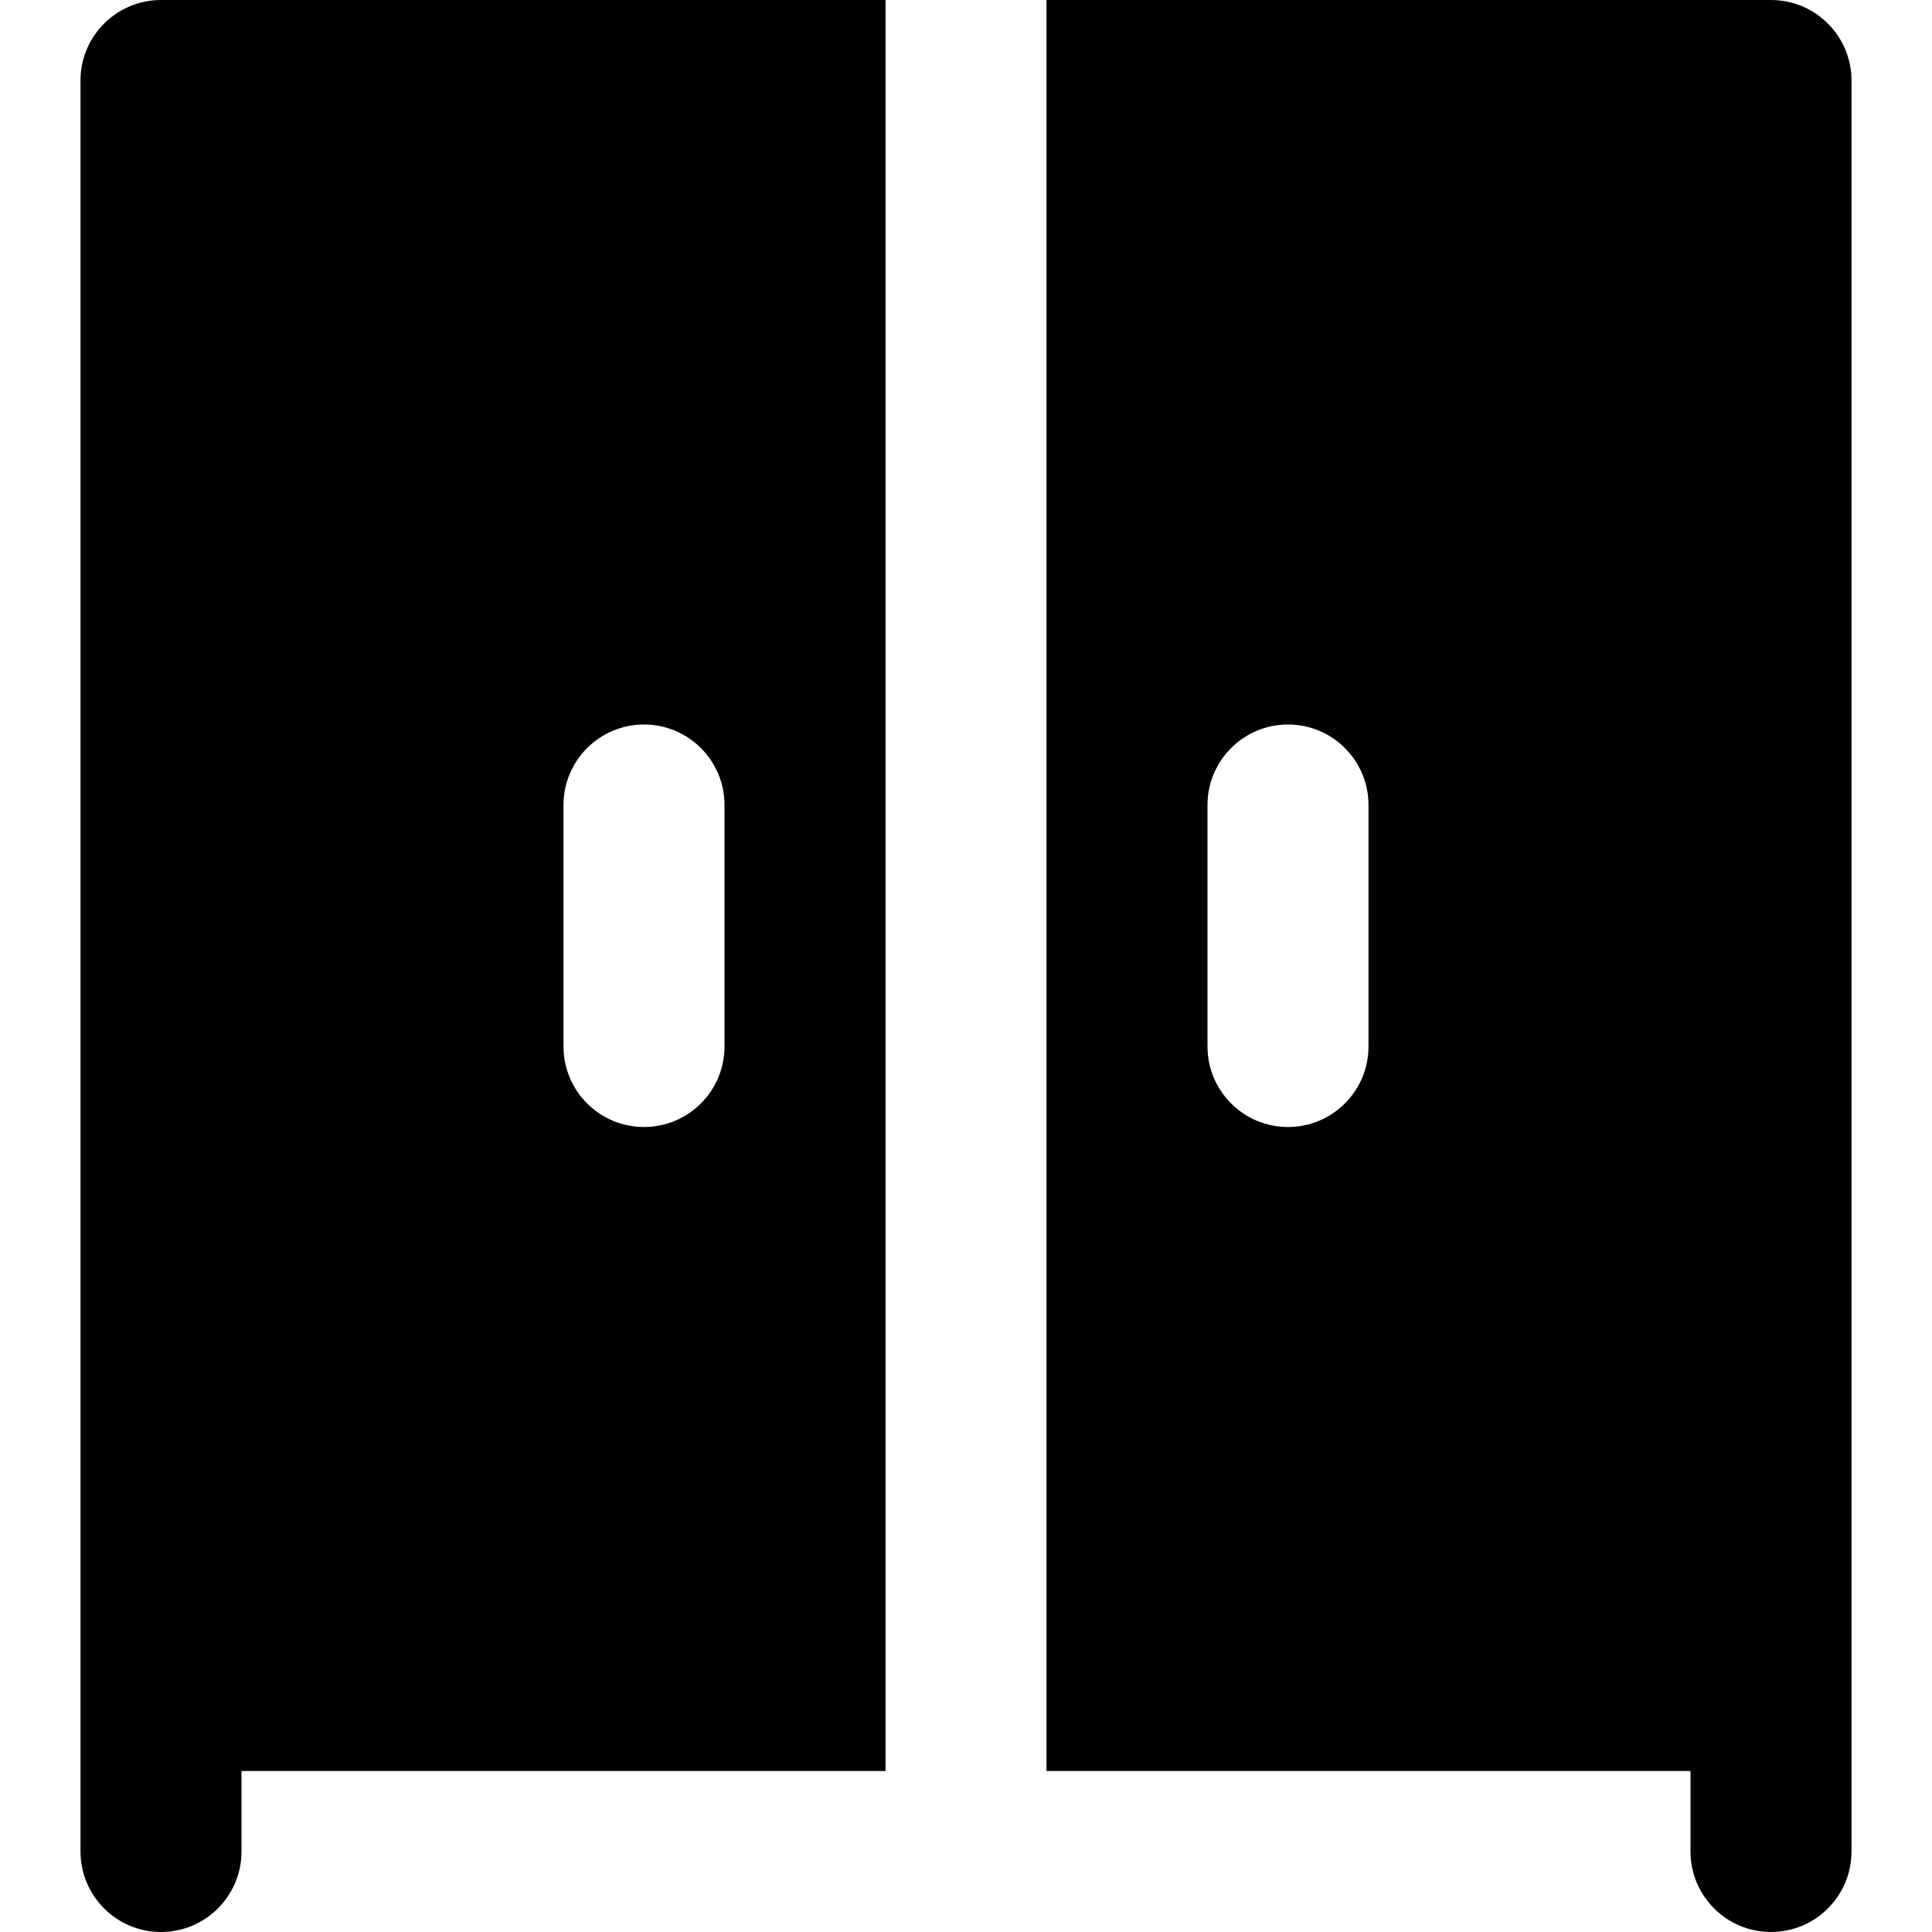
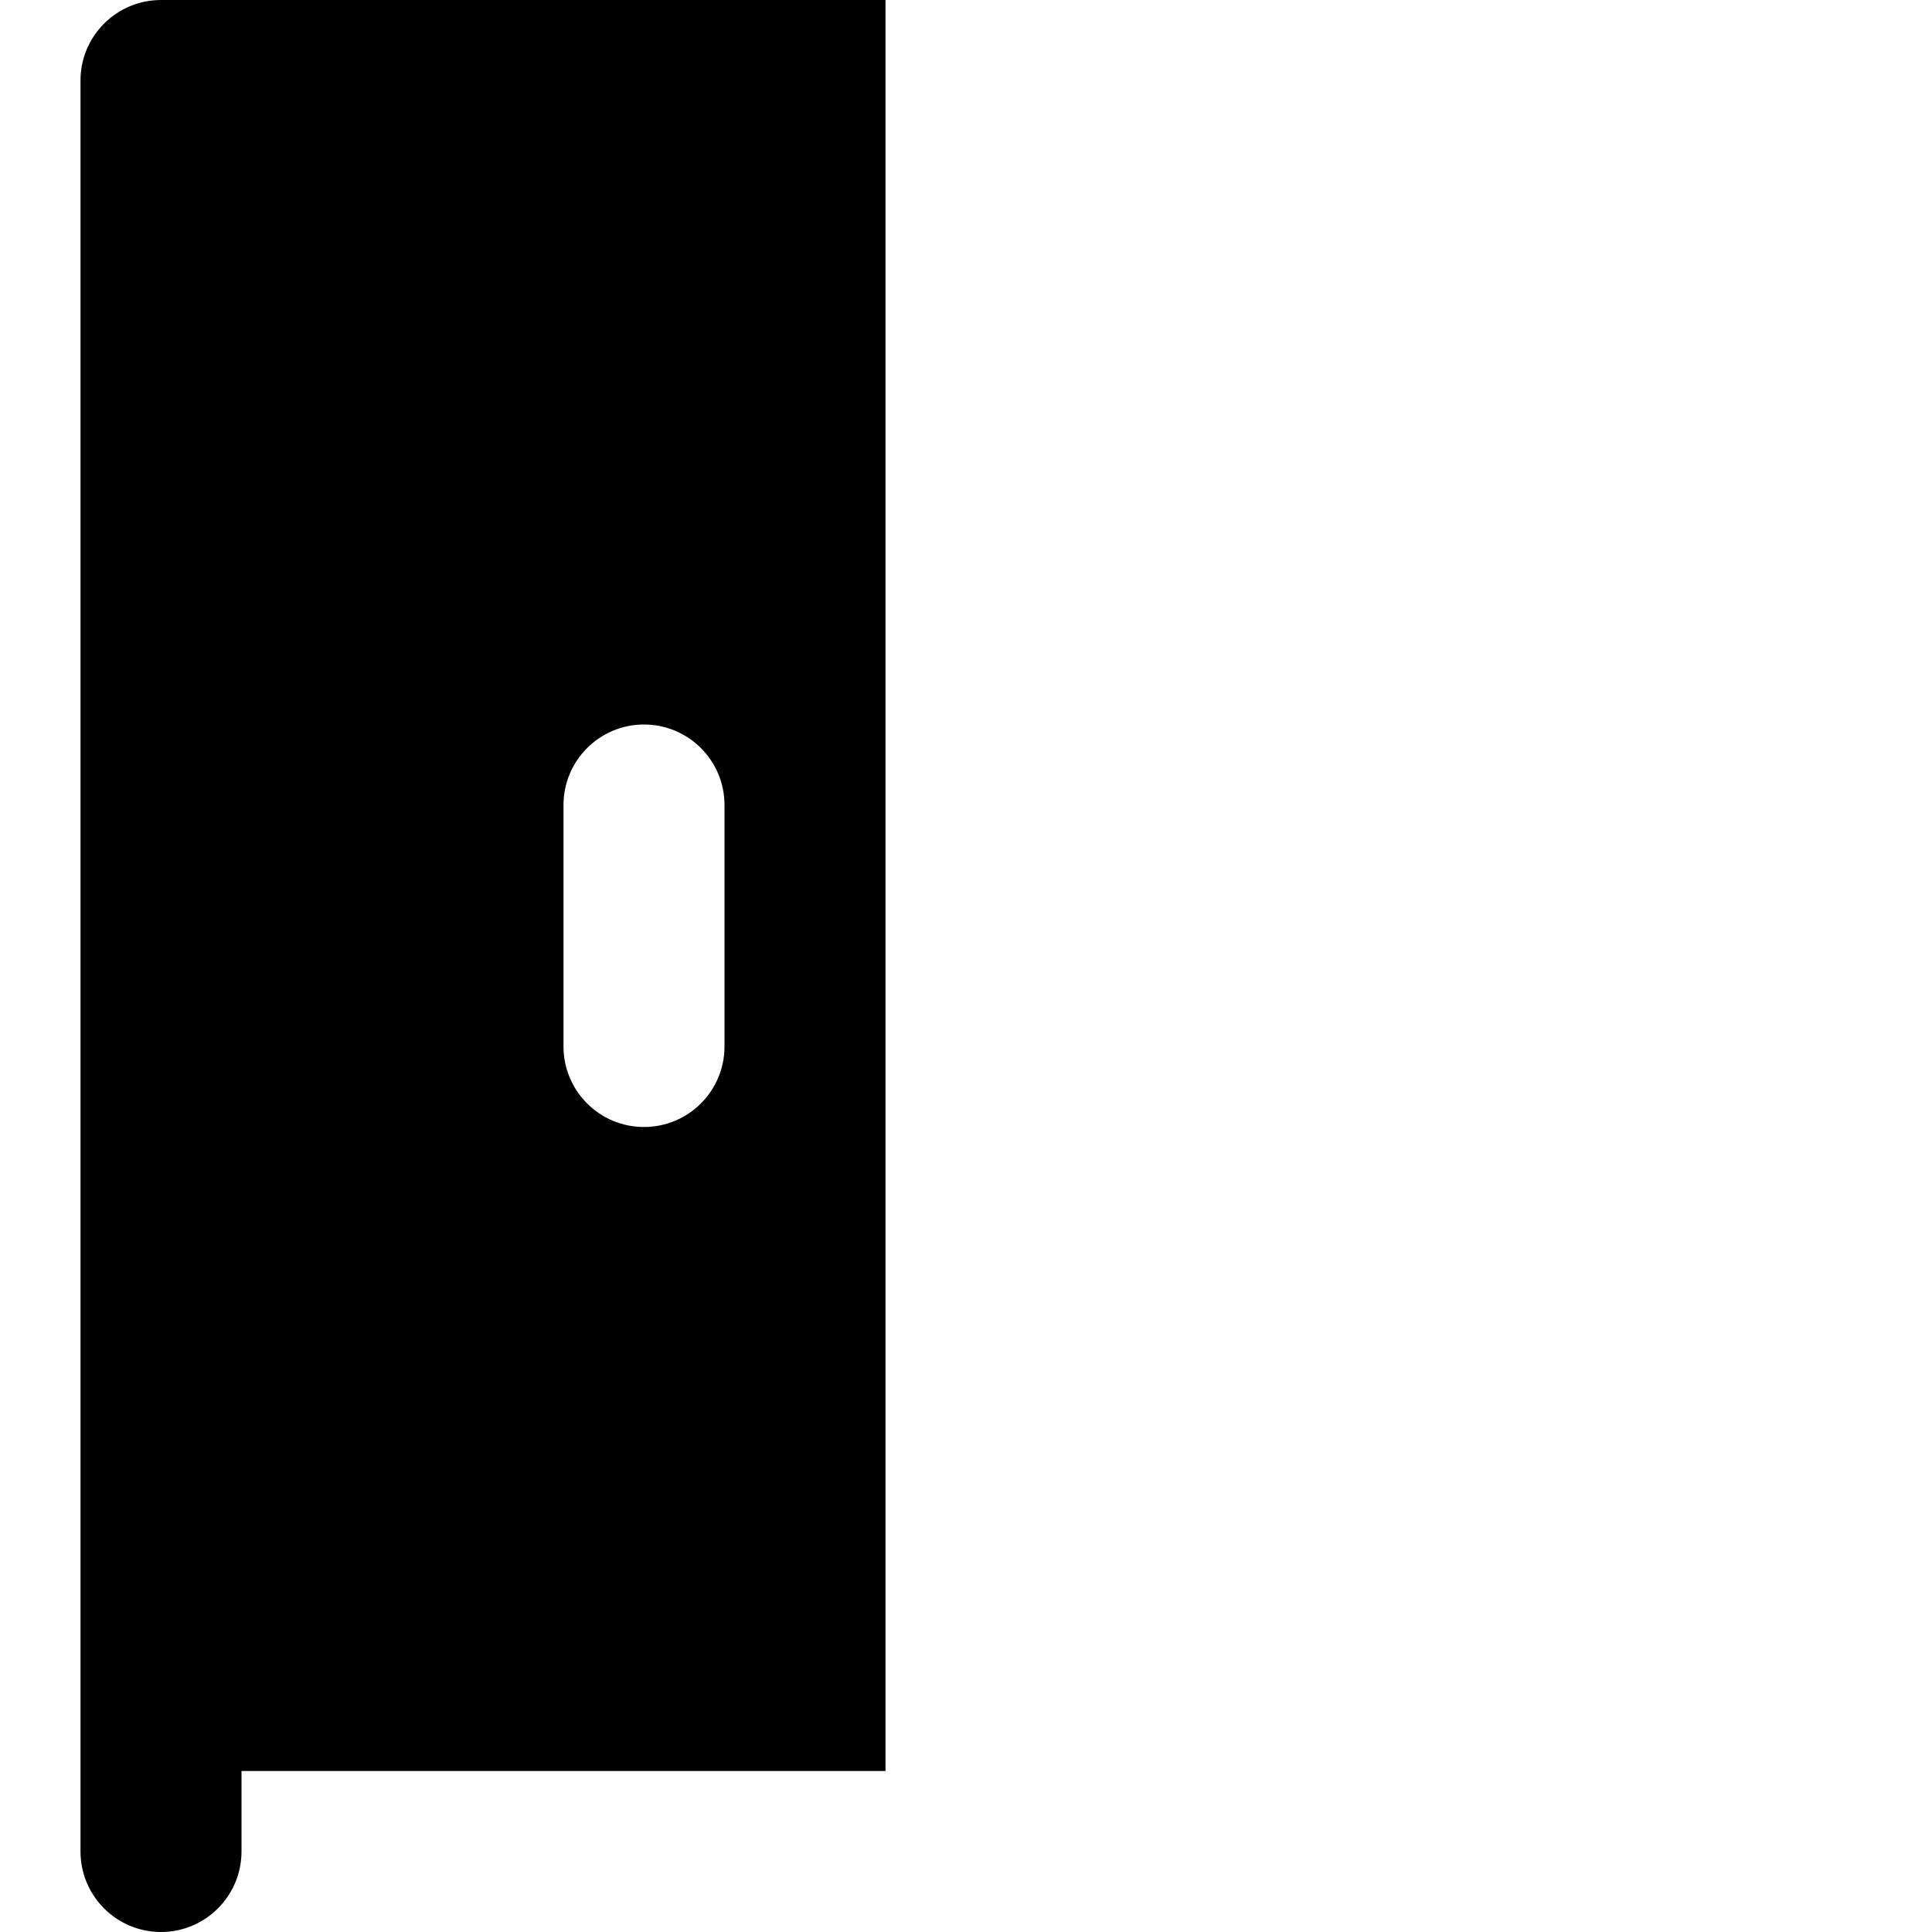
<svg xmlns="http://www.w3.org/2000/svg" fill="#000000" height="24px" width="24px" version="1.1" id="Layer_1" viewBox="0 0 491.52 491.52" xml:space="preserve">
  <g id="SVGRepo_bgCarrier" stroke-width="0" />
  <g id="SVGRepo_tracerCarrier" stroke-linecap="round" stroke-linejoin="round" />
  <g id="SVGRepo_iconCarrier">
    <g>
      <g>
        <g>
-           <path d="M20.48,20.48v409.6v40.96c0,11.305,9.175,20.48,20.48,20.48c11.305,0,20.48-9.175,20.48-20.48v-20.48h163.84V0H40.96 C29.655,0,20.48,9.175,20.48,20.48z M143.36,204.8c0-11.305,9.175-20.48,20.48-20.48c11.305,0,20.48,9.175,20.48,20.48v61.44 c0,11.305-9.175,20.48-20.48,20.48c-11.305,0-20.48-9.175-20.48-20.48V204.8z" />
-           <path d="M450.56,0H266.24v450.56h163.84v20.48c0,11.305,9.175,20.48,20.48,20.48c11.305,0,20.48-9.175,20.48-20.48v-40.96V20.48 C471.04,9.175,461.865,0,450.56,0z M348.16,266.24c0,11.305-9.175,20.48-20.48,20.48c-11.305,0-20.48-9.175-20.48-20.48V204.8 c0-11.305,9.175-20.48,20.48-20.48c11.305,0,20.48,9.175,20.48,20.48V266.24z" />
+           <path d="M20.48,20.48v409.6v40.96c0,11.305,9.175,20.48,20.48,20.48c11.305,0,20.48-9.175,20.48-20.48v-20.48h163.84V0H40.96 C29.655,0,20.48,9.175,20.48,20.48z M143.36,204.8c0-11.305,9.175-20.48,20.48-20.48c11.305,0,20.48,9.175,20.48,20.48v61.44 c0,11.305-9.175,20.48-20.48,20.48c-11.305,0-20.48-9.175-20.48-20.48V204.8" />
        </g>
      </g>
    </g>
  </g>
</svg>